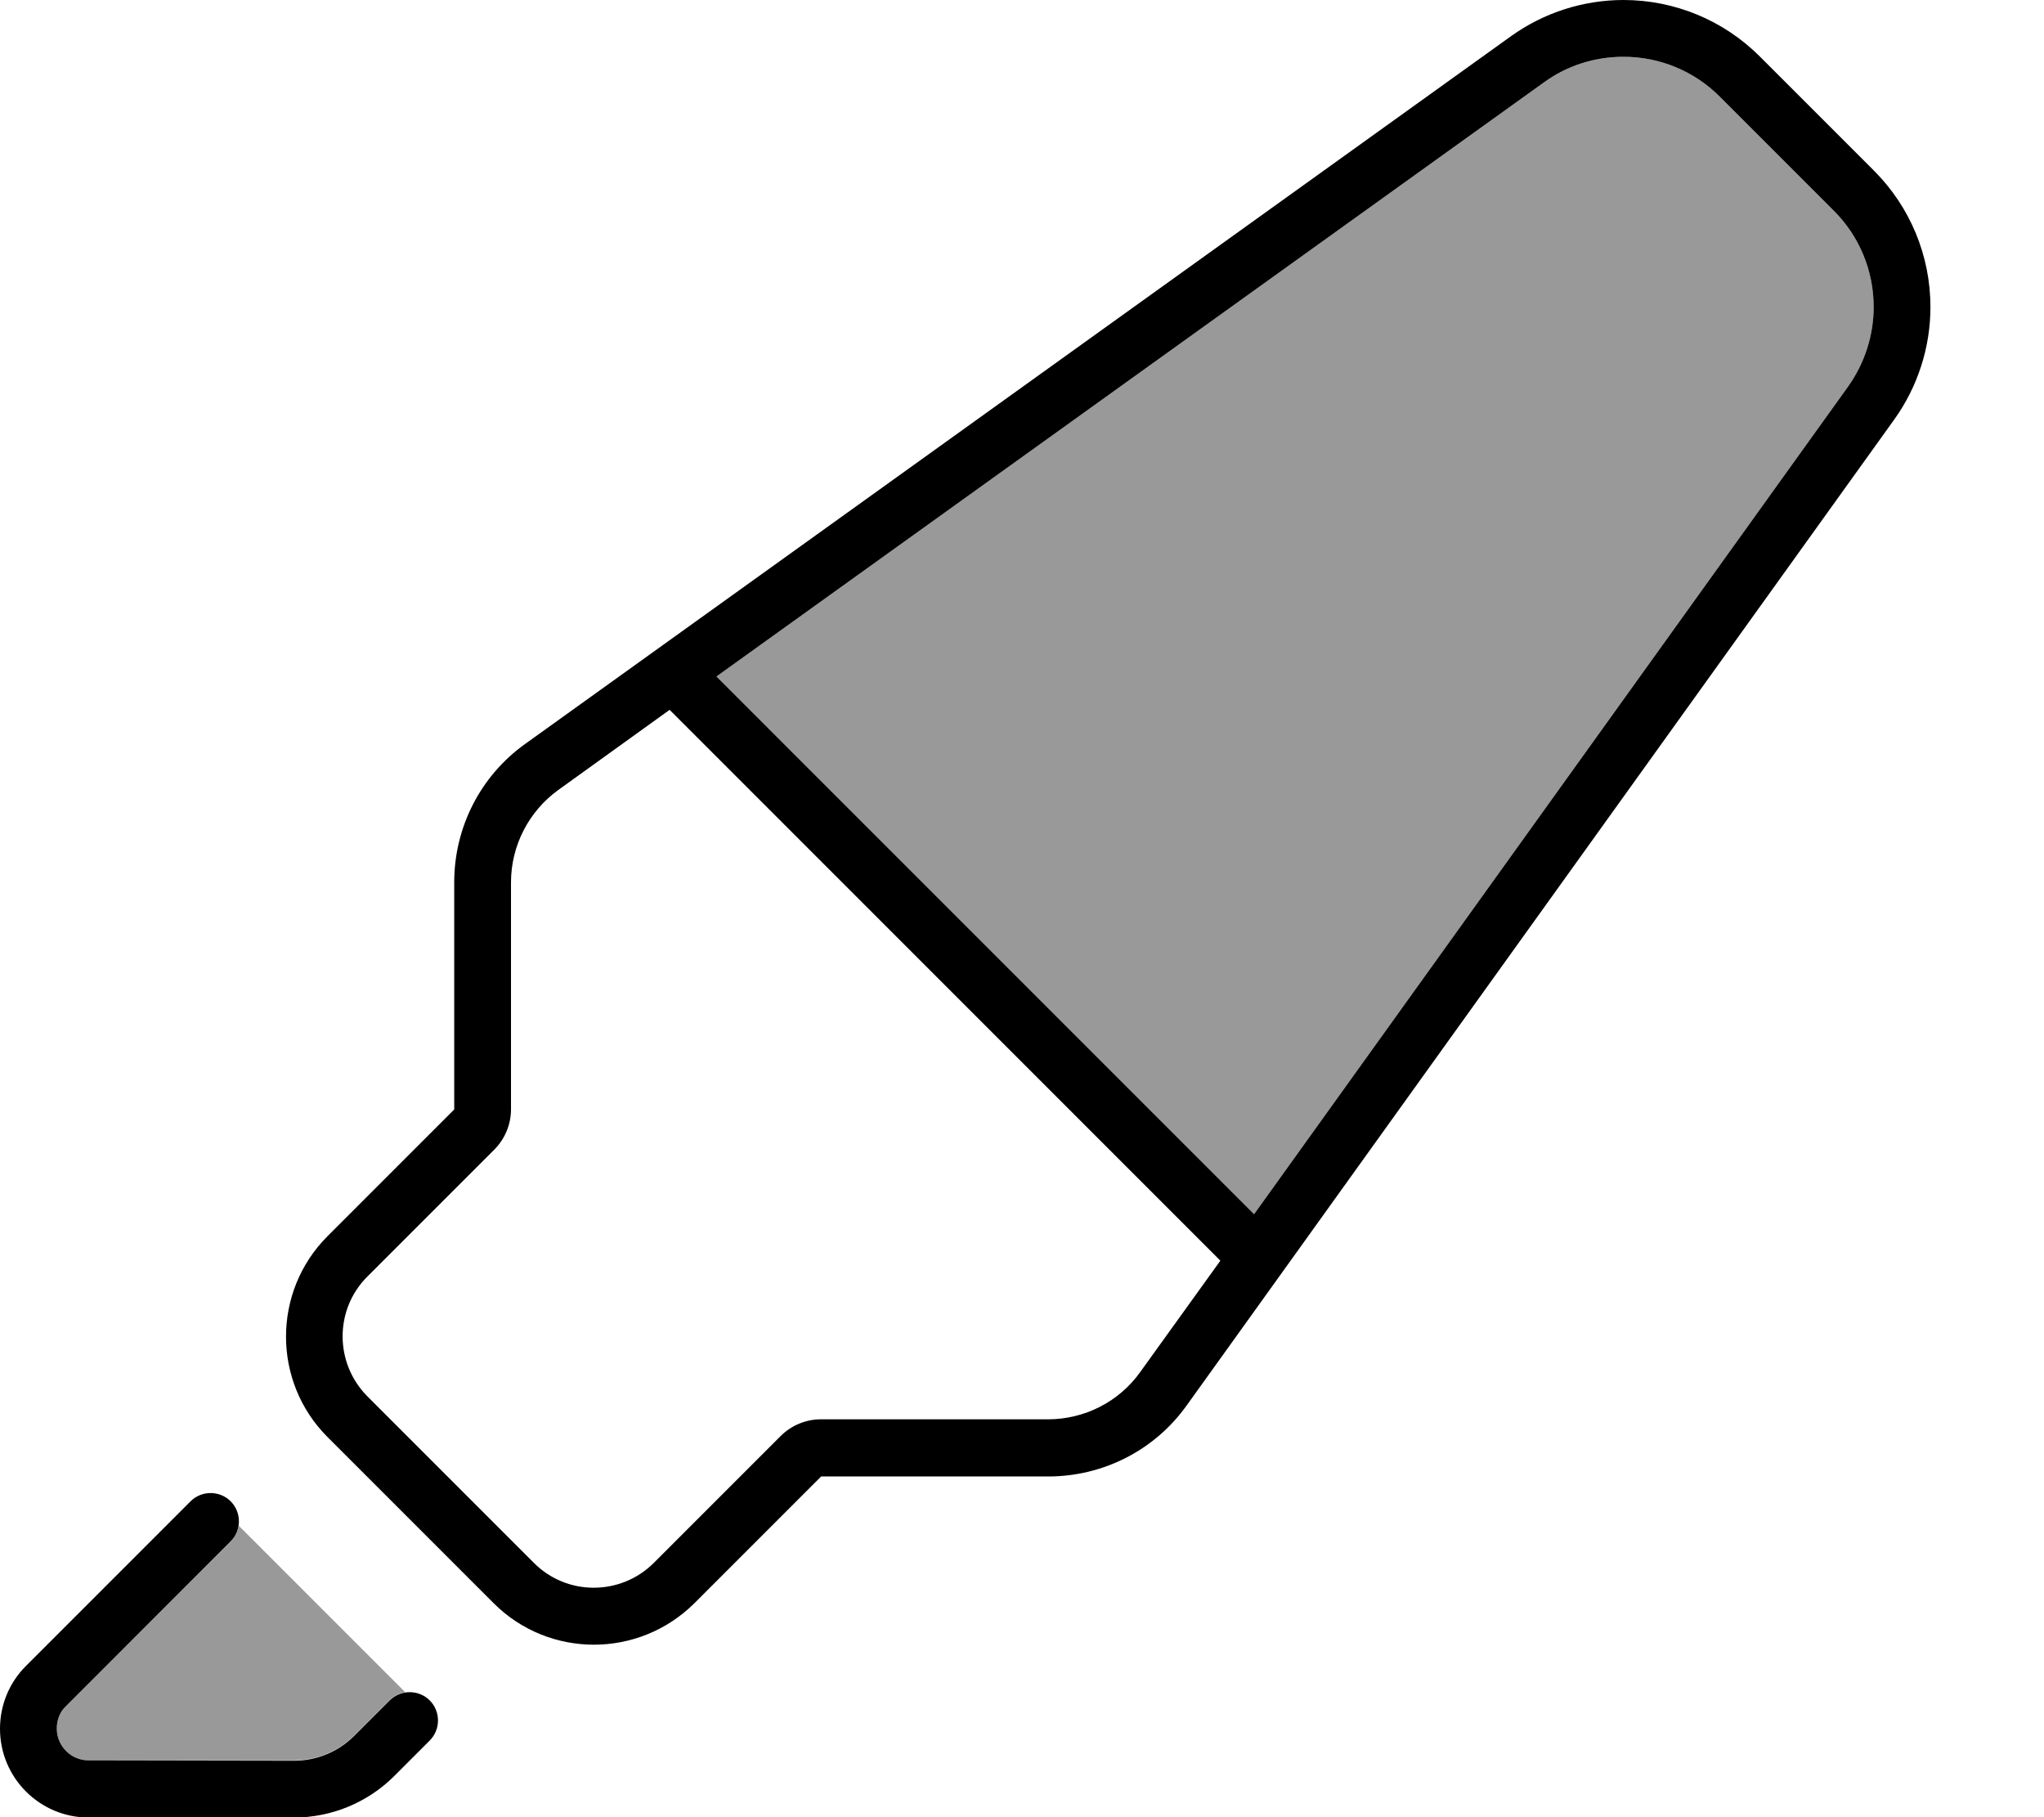
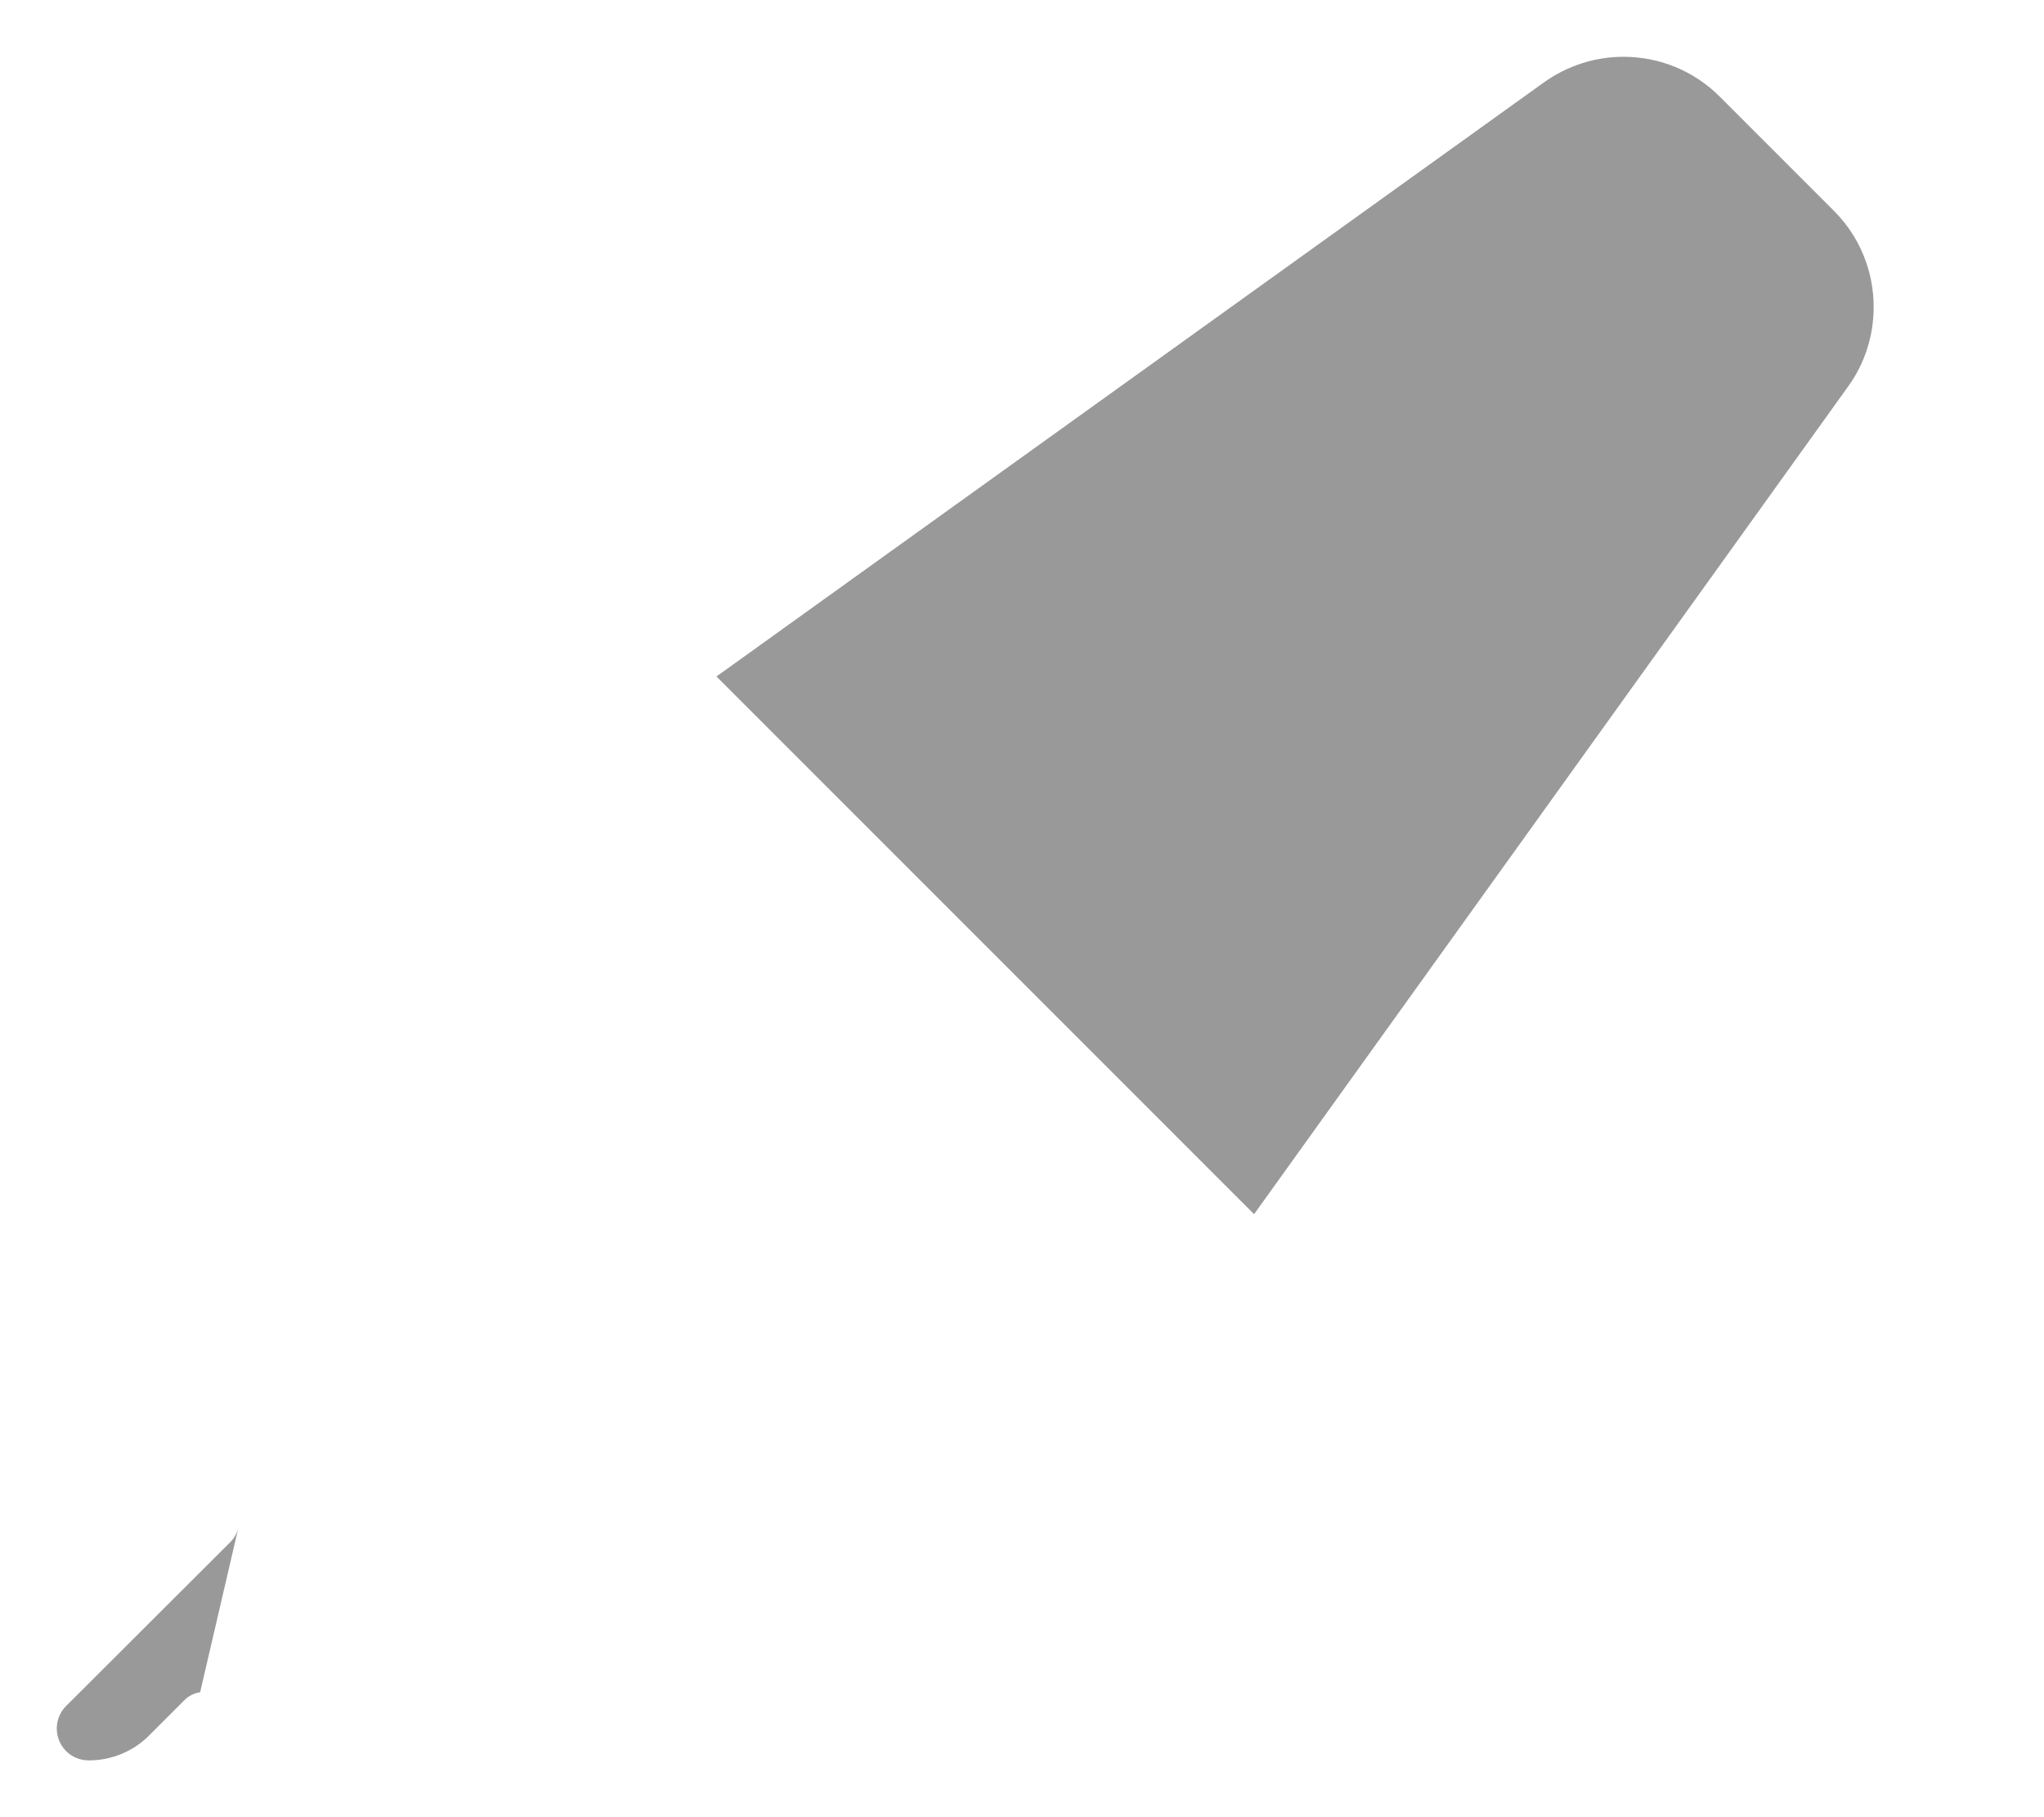
<svg xmlns="http://www.w3.org/2000/svg" viewBox="0 0 576 512">
-   <path style="fill:currentColor;opacity:.4" d="M16 487c0 5 4 9 9 9l57.8 0c6.4 0 12.5-2.5 17-7l10-10c1.2-1.2 2.8-2 4.4-2.2L67.3 429.9c-.3 1.6-1 3.1-2.2 4.4L18.6 480.7c-1.7 1.7-2.6 4-2.6 6.3zM201.9 190.6L353.4 342.1 520.8 108.9c4.7-6.5 7.2-14.3 7.2-22.4 0-10.2-4-19.9-11.2-27.1L484.6 27.2c-7.2-7.2-16.9-11.2-27.1-11.2-8 0-15.8 2.5-22.4 7.2L201.9 190.6z" />
-   <path style="fill:currentColor;opacity:1" d="M144 312.6l0-64c0-10.3 5-20 13.3-26l31.4-22.6 155.2 155.2-22.6 31.4c-6 8.4-15.7 13.3-26 13.3l-64 0c-4.2 0-8.3 1.7-11.3 4.7l-35.7 35.7c-9.4 9.4-24.6 9.4-33.9 0l-46.8-46.8c-9.4-9.4-9.4-24.6 0-33.9l35.7-35.7c3-3 4.7-7.1 4.7-11.3zM520.8 108.9L353.4 342.1 201.9 190.6 435.1 23.2c6.5-4.7 14.3-7.2 22.4-7.2 10.2 0 19.9 4 27.1 11.2l32.2 32.2c7.2 7.2 11.2 16.9 11.2 27.1 0 8-2.5 15.8-7.2 22.4zM231.4 416l64 0c15.5 0 30-7.4 39-20L533.8 118.2c6.6-9.2 10.2-20.3 10.2-31.7 0-14.4-5.7-28.2-15.9-38.4L495.9 15.9C485.7 5.7 471.9 0 457.5 0 446.1 0 435 3.6 425.8 10.2L148 209.6c-12.6 9-20 23.5-20 39l0 64-35.7 35.7c-15.6 15.6-15.6 41 0 56.6l46.8 46.8c15.6 15.6 40.9 15.6 56.6 0L231.4 416zM53.8 422.9L7.3 469.4c-4.7 4.7-7.3 11-7.3 17.7 0 13.8 11.2 25 25 25l57.8 0c10.6 0 20.8-4.2 28.3-11.7l10-10c3.1-3.1 3.1-8.2 0-11.3s-8.2-3.1-11.3 0l-10 10c-4.5 4.5-10.6 7-17 7L25 496c-5 0-9-4-9-9 0-2.4 .9-4.7 2.6-6.3l46.4-46.4c3.1-3.1 3.1-8.2 0-11.3s-8.2-3.1-11.3 0z" />
+   <path style="fill:currentColor;opacity:.4" d="M16 487c0 5 4 9 9 9c6.4 0 12.5-2.5 17-7l10-10c1.2-1.2 2.8-2 4.4-2.2L67.3 429.9c-.3 1.6-1 3.1-2.2 4.4L18.6 480.7c-1.7 1.7-2.6 4-2.6 6.3zM201.9 190.6L353.4 342.1 520.8 108.9c4.7-6.5 7.2-14.3 7.2-22.4 0-10.2-4-19.9-11.2-27.1L484.6 27.2c-7.2-7.2-16.9-11.2-27.1-11.2-8 0-15.8 2.5-22.4 7.2L201.9 190.6z" />
</svg>